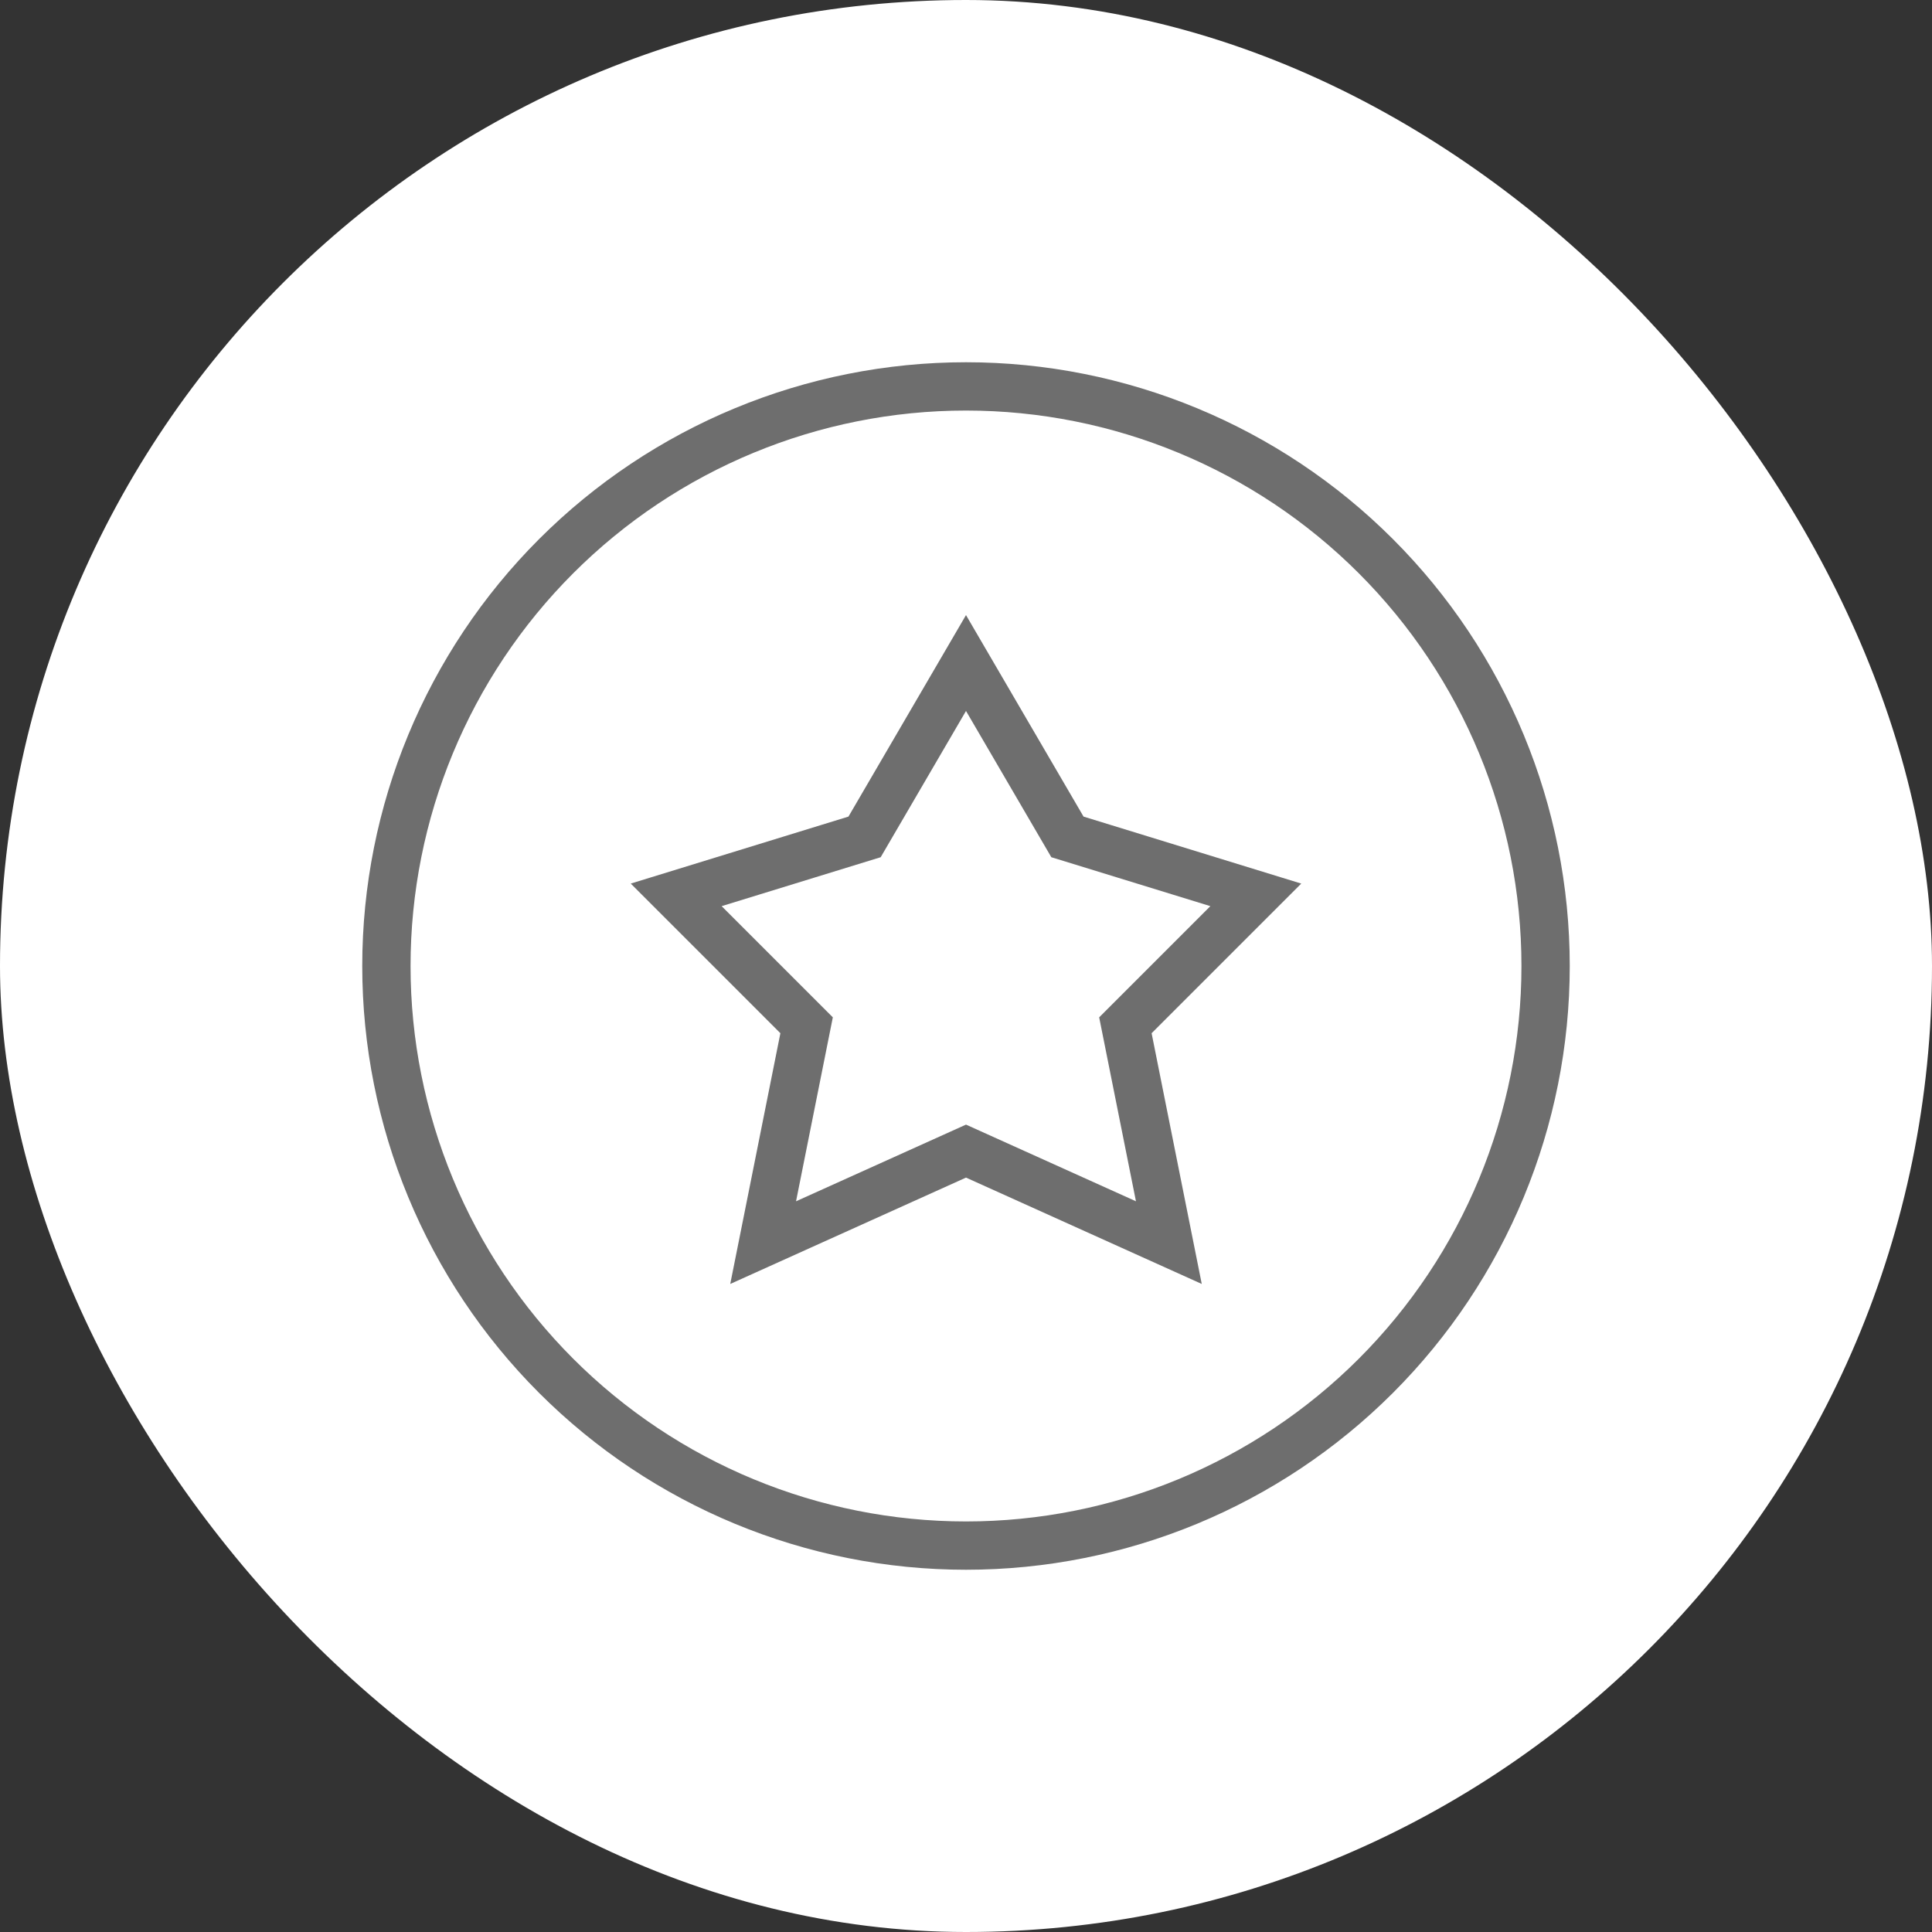
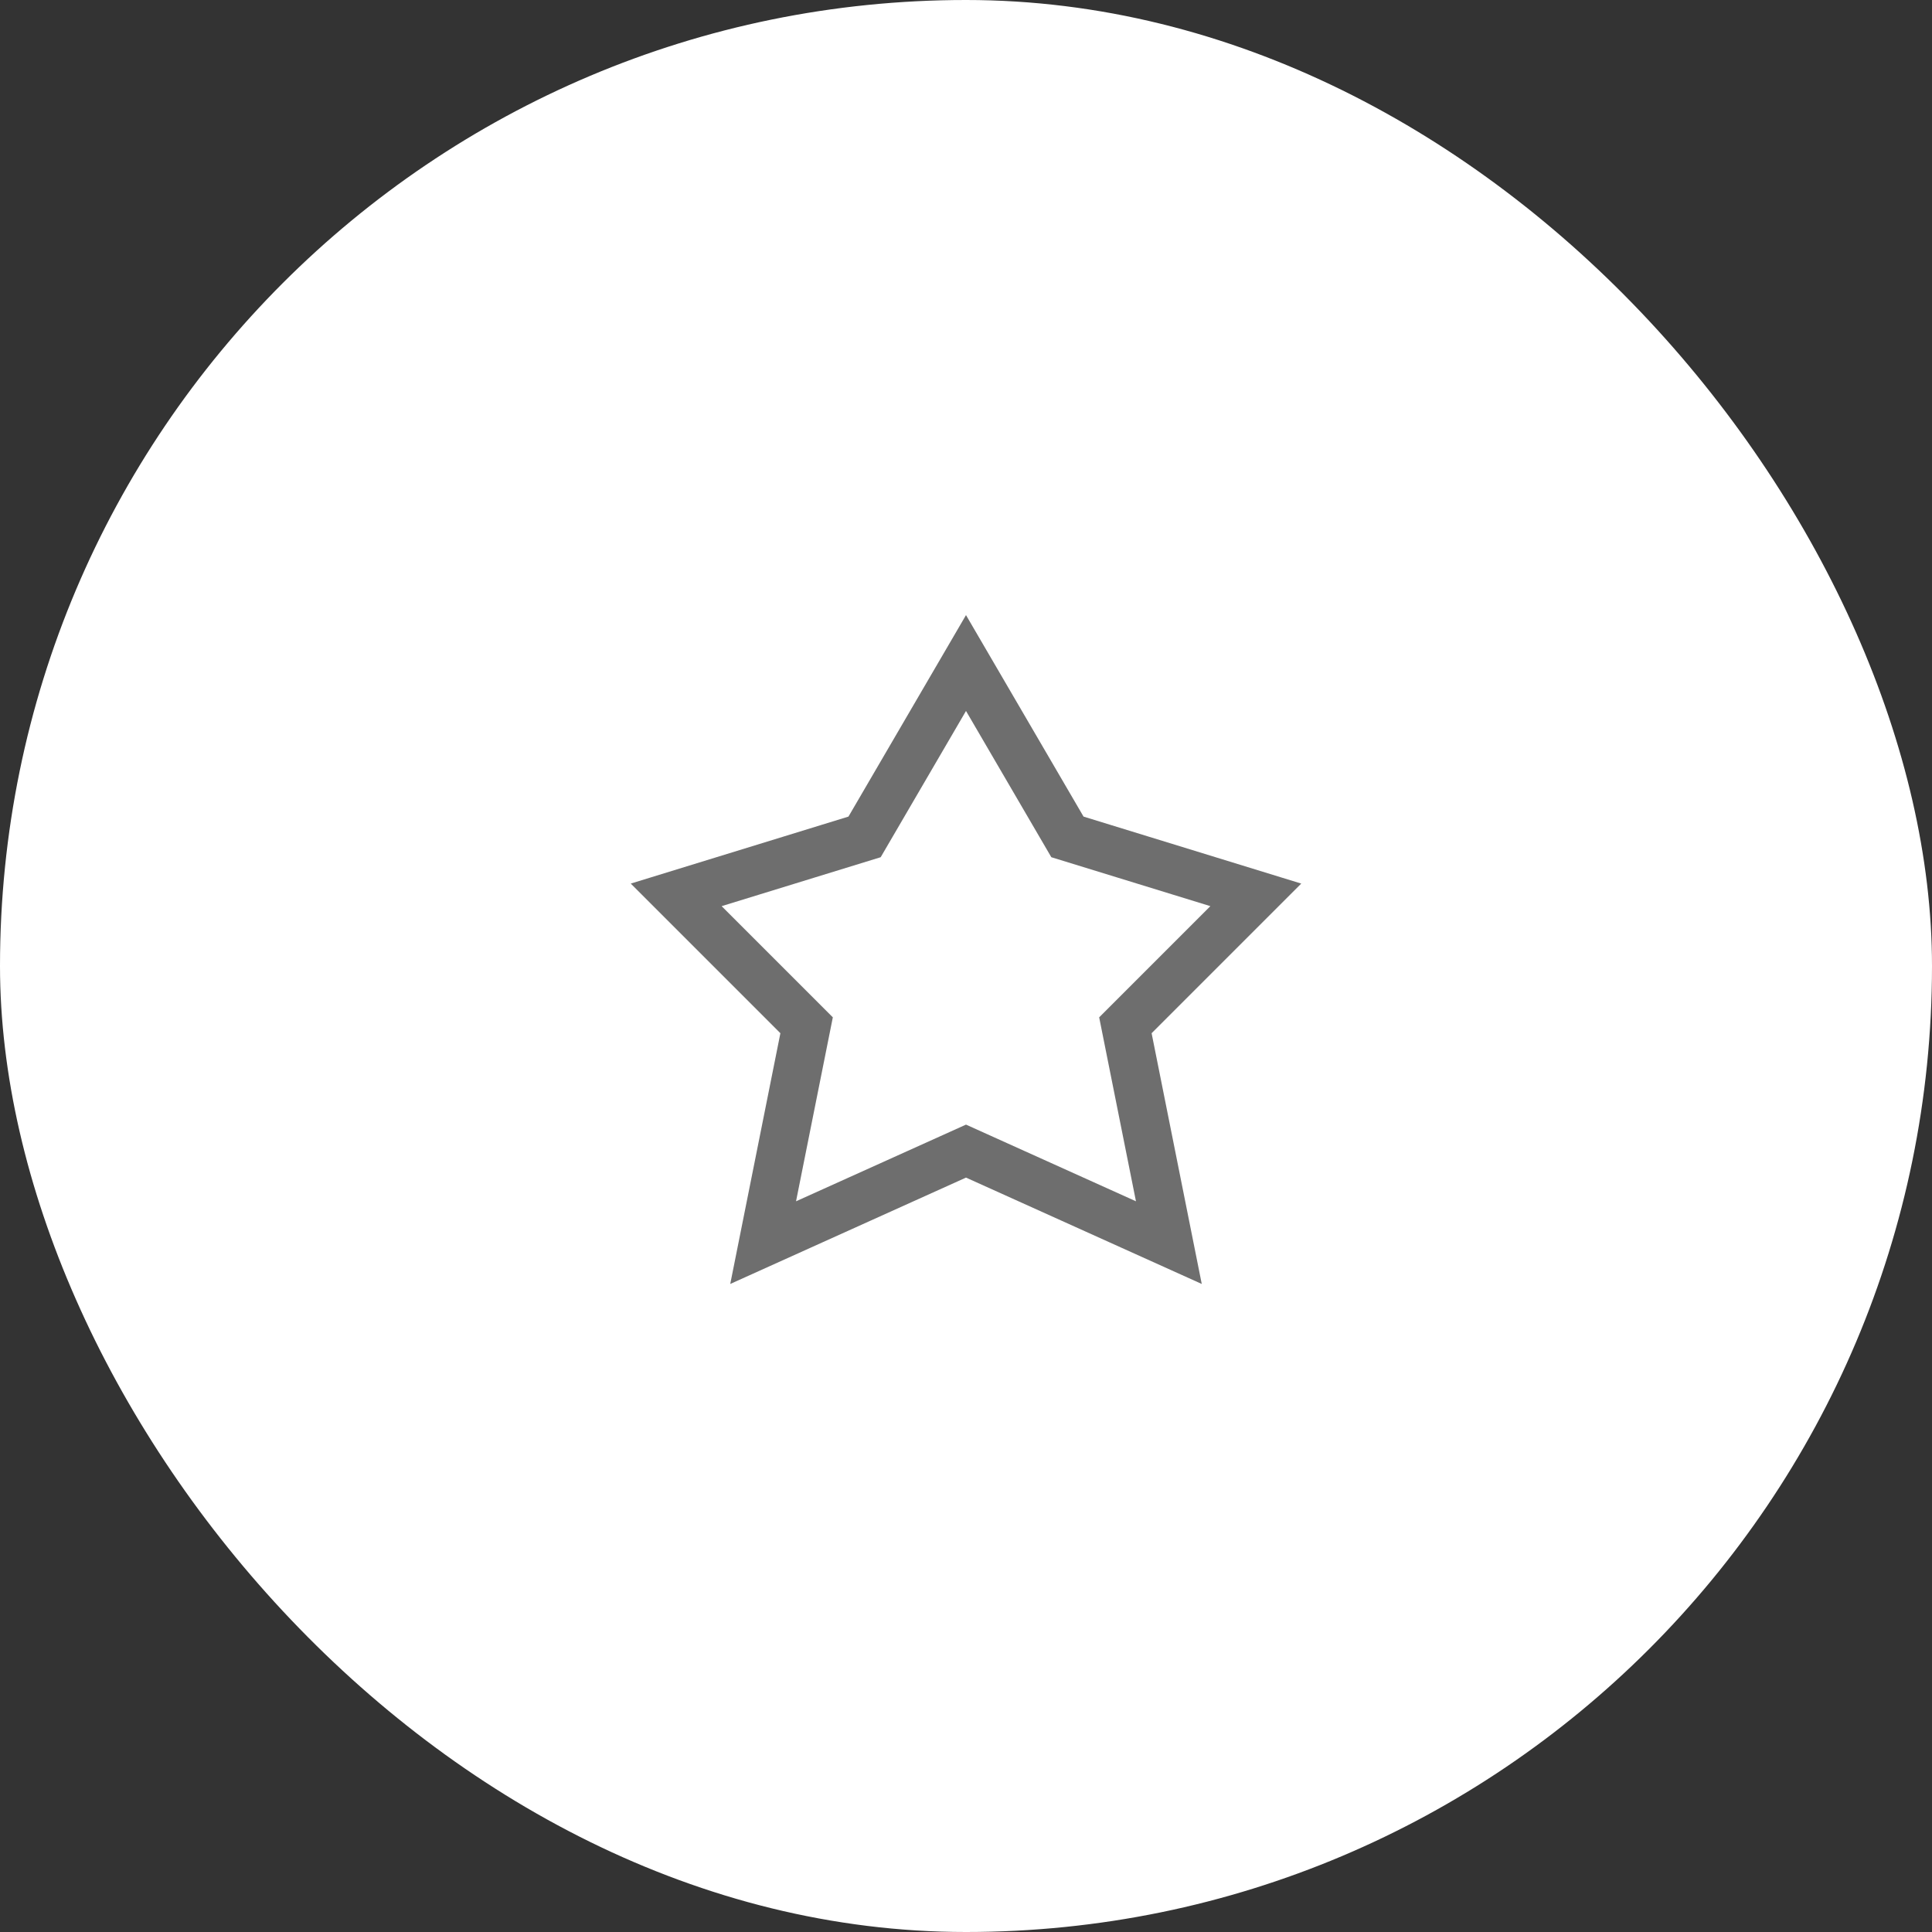
<svg xmlns="http://www.w3.org/2000/svg" width="100" height="100" viewBox="0 0 100 100" fill="none">
  <rect x="0" y="0" width="100" height="100" fill="#333333" stroke="none" />
  <rect width="100" height="100" rx="50" fill="white" />
-   <path d="M20 50C20 57.956 23.161 65.587 28.787 71.213C34.413 76.839 42.044 80 50 80C57.956 80 65.587 76.839 71.213 71.213C76.839 65.587 80 57.956 80 50C80 42.044 76.839 34.413 71.213 28.787C65.587 23.161 57.956 20 50 20C42.044 20 34.413 23.161 28.787 28.787C23.161 34.413 20 42.044 20 50Z" stroke="#6E6E6E" stroke-width="2.5" />
  <path d="M55.25 43.318L50 34.318L44.75 43.318L35 46.318L41.75 53.068L39.5 64.318L50 59.581L60.5 64.318L58.25 53.068L65 46.318L55.25 43.318Z" stroke="#6E6E6E" stroke-width="2.5" />
</svg>